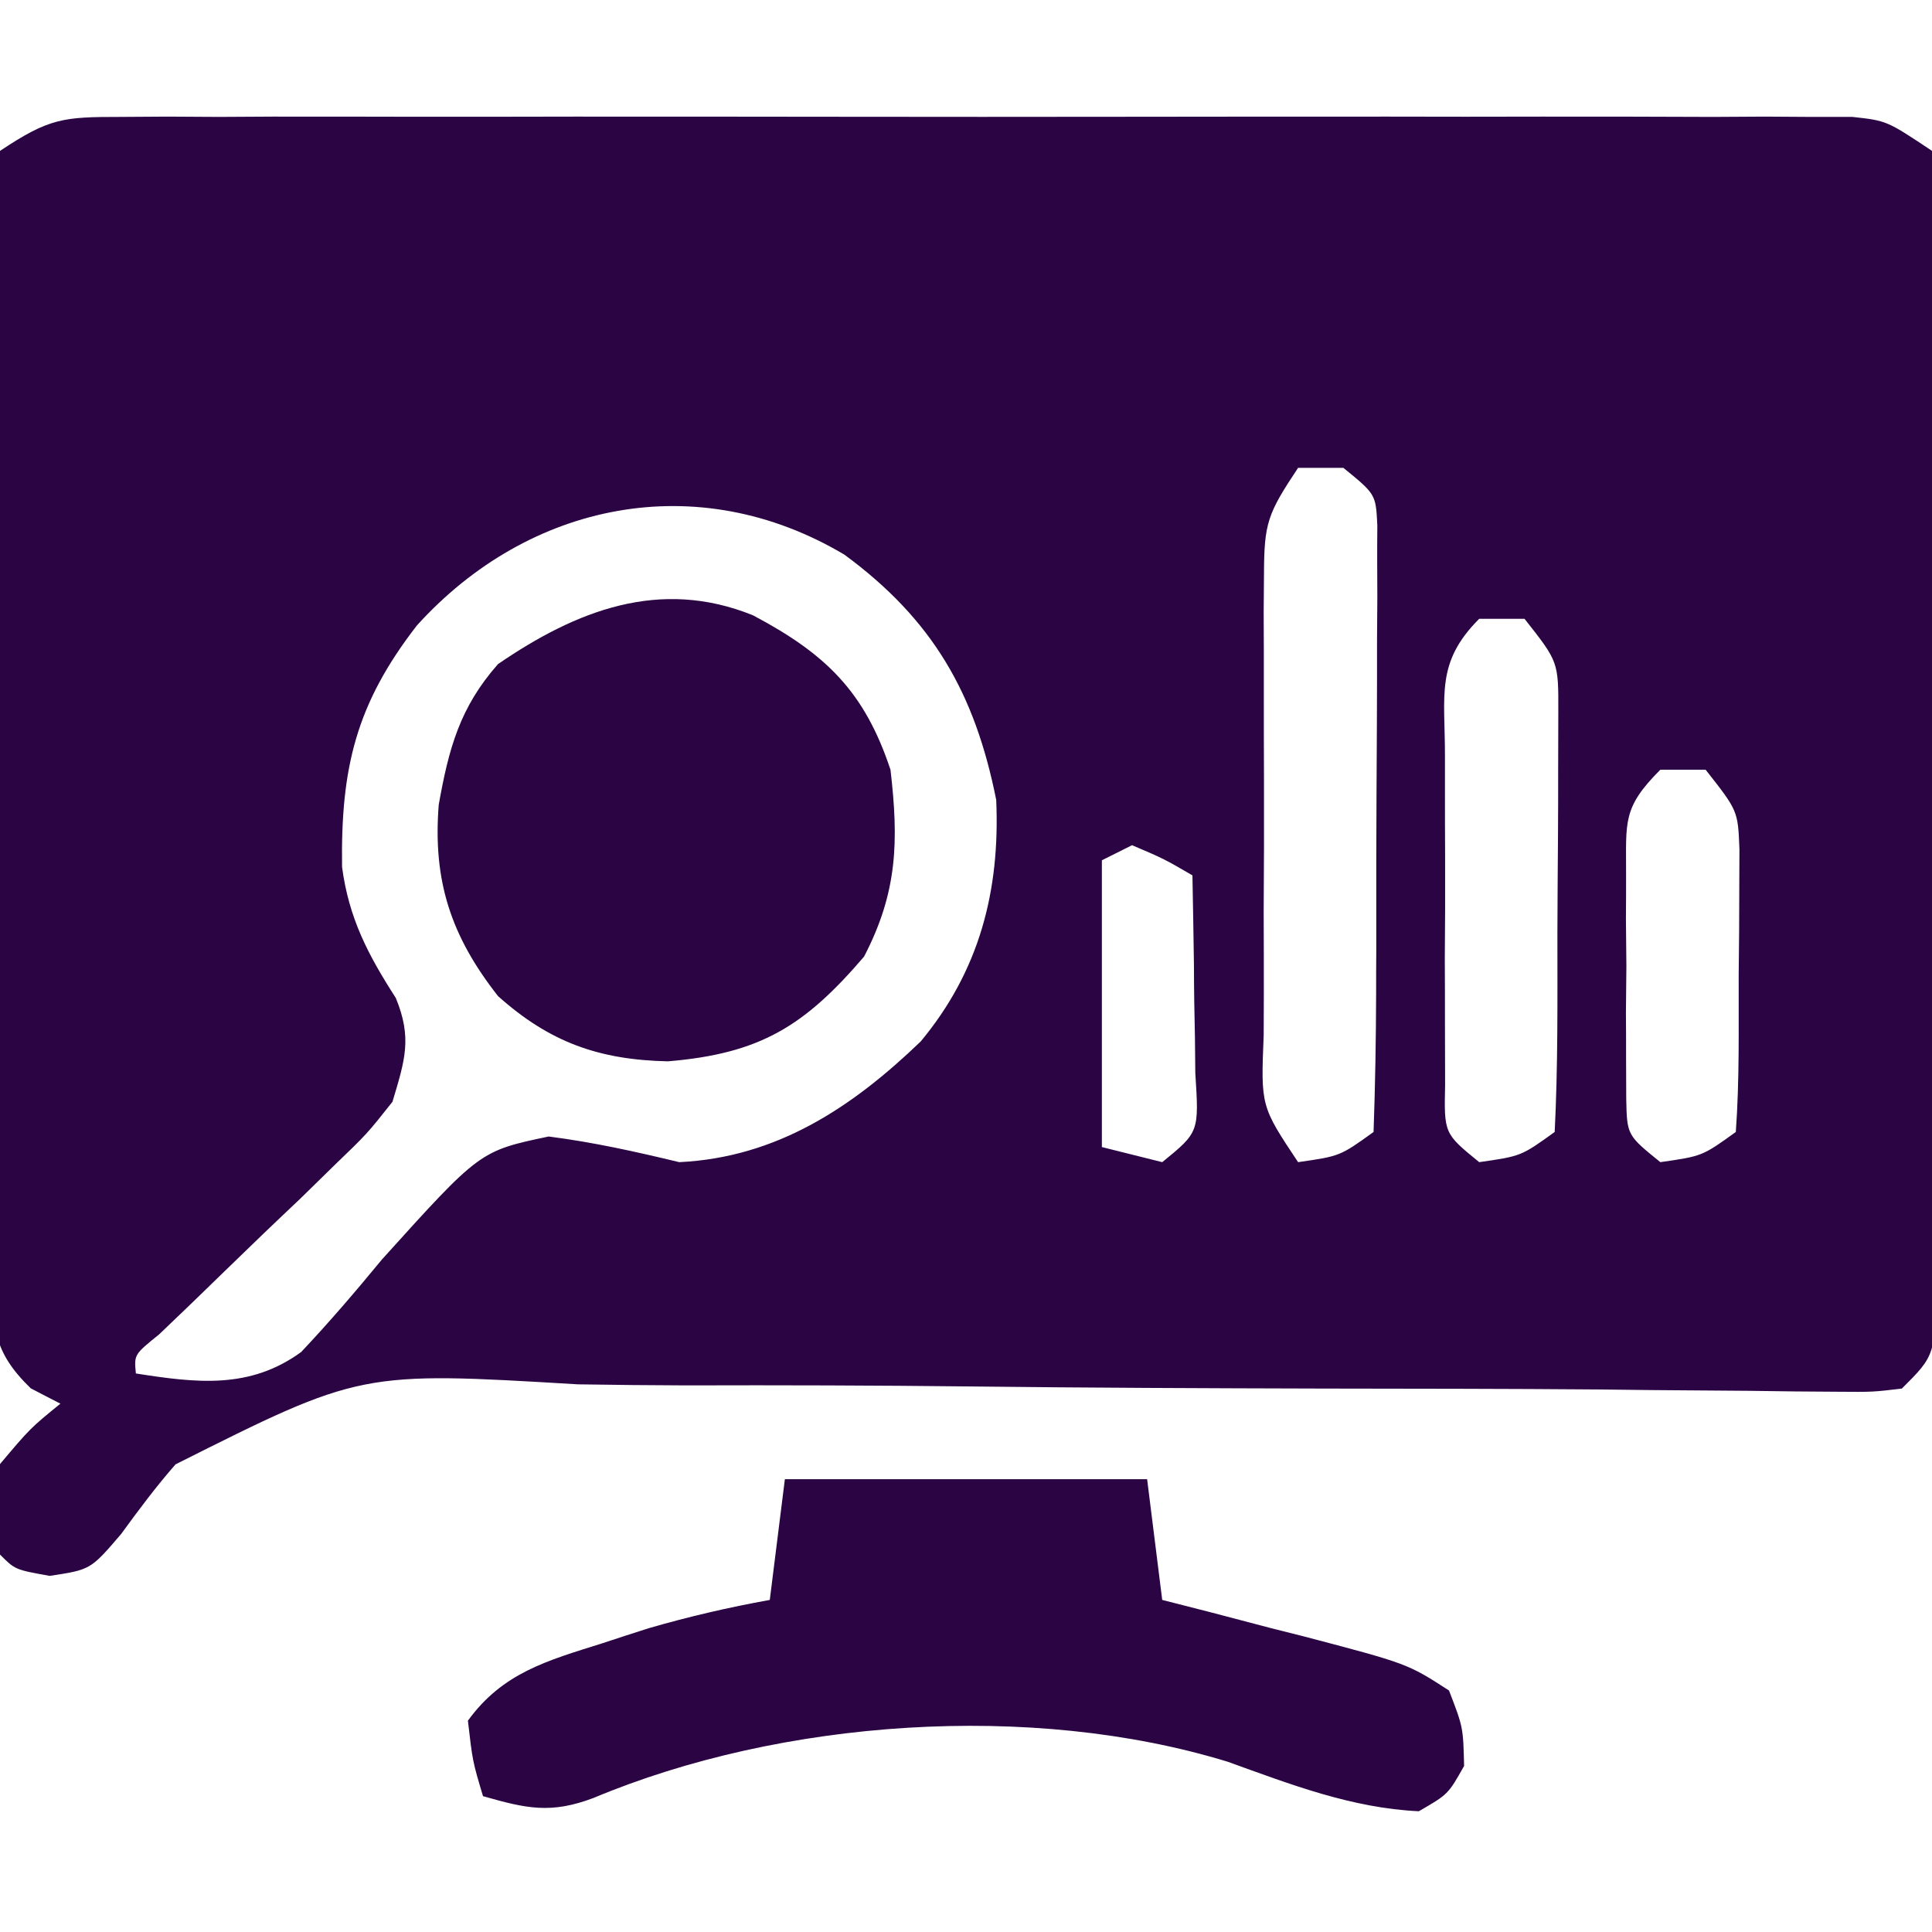
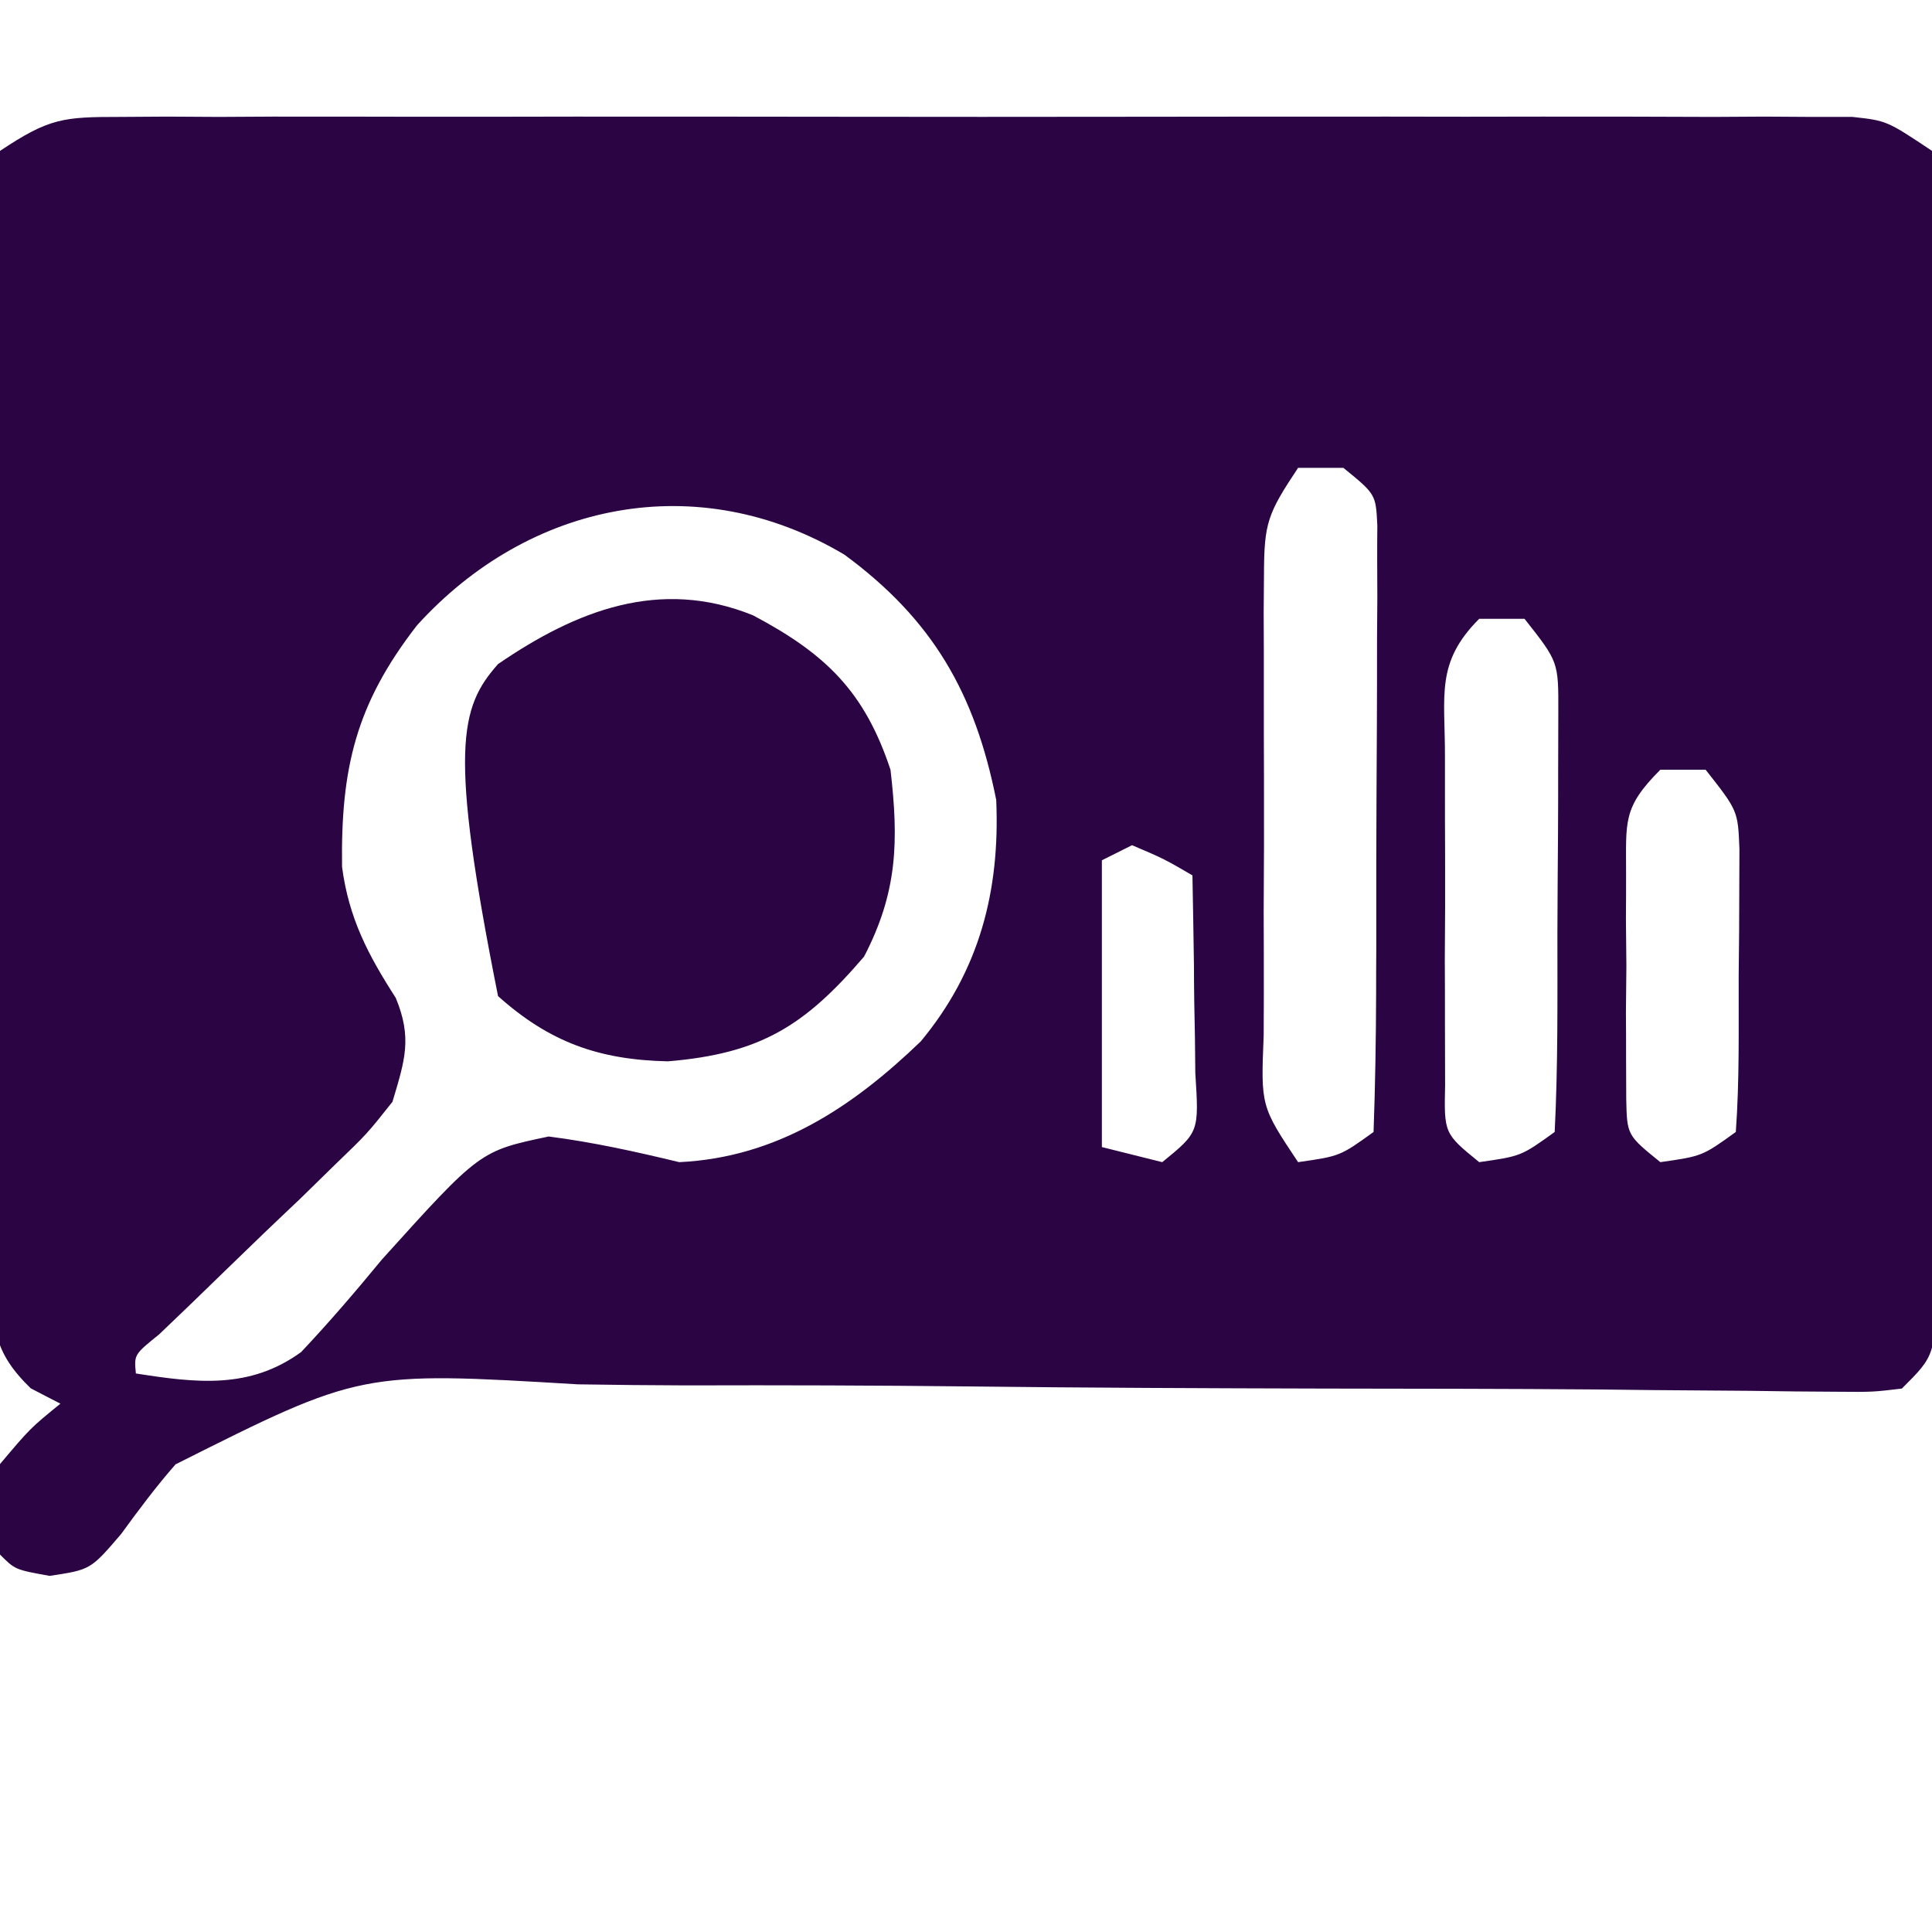
<svg xmlns="http://www.w3.org/2000/svg" width="128" height="128">
  <path d="M0 0 C1.03 -0.01 2.05 -0.01 3.11 -0.02 C4.24 -0.01 5.36 -0.01 6.52 -0 C7.71 -0.01 8.89 -0.01 10.11 -0.02 C13.36 -0.02 16.62 -0.02 19.87 -0.01 C23.27 -0.01 26.67 -0.01 30.07 -0.02 C35.79 -0.02 41.5 -0.02 47.21 -0.01 C53.82 0 60.43 0 67.03 -0.01 C72.7 -0.02 78.37 -0.02 84.05 -0.02 C87.43 -0.01 90.82 -0.01 94.21 -0.02 C97.98 -0.02 101.76 -0.02 105.54 -0 C106.66 -0.01 107.79 -0.01 108.95 -0.02 C110.49 -0.01 110.49 -0.01 112.06 0 C113.4 0 113.4 0 114.76 0 C117.03 0.25 117.03 0.25 120.03 2.25 C120.32 4.85 120.43 7.2 120.4 9.79 C120.4 10.57 120.41 11.35 120.41 12.15 C120.42 14.73 120.41 17.3 120.39 19.88 C120.39 21.66 120.39 23.45 120.39 25.24 C120.39 28.98 120.38 32.73 120.36 36.47 C120.34 41.28 120.34 46.09 120.35 50.9 C120.35 54.59 120.34 58.28 120.33 61.97 C120.33 63.74 120.33 65.51 120.33 67.29 C120.33 69.76 120.32 72.24 120.3 74.71 C120.3 75.45 120.31 76.19 120.31 76.95 C120.26 82.03 120.26 82.03 118.03 84.25 C116.11 84.48 116.11 84.48 113.72 84.46 C112.37 84.45 112.37 84.45 110.98 84.44 C109.49 84.42 109.49 84.42 107.97 84.4 C105.8 84.38 103.63 84.37 101.46 84.35 C99.73 84.33 99.73 84.33 97.97 84.31 C91.86 84.26 85.75 84.26 79.64 84.25 C71.87 84.23 64.09 84.2 56.32 84.11 C50.04 84.04 43.76 84.02 37.48 84.04 C35.09 84.03 32.7 84.01 30.32 83.97 C15.93 83.11 15.93 83.11 3.66 89.27 C2.37 90.74 1.2 92.31 0.05 93.89 C-1.97 96.25 -1.97 96.25 -4.68 96.66 C-6.97 96.25 -6.97 96.25 -7.97 95.25 C-8.28 92.44 -8.28 92.44 -7.97 89.25 C-5.97 86.88 -5.97 86.88 -3.97 85.25 C-4.62 84.92 -5.27 84.58 -5.94 84.23 C-8.43 81.81 -8.45 80.21 -8.5 76.83 C-8.49 76.09 -8.48 75.36 -8.47 74.6 C-8.48 73.82 -8.48 73.05 -8.49 72.25 C-8.5 69.67 -8.49 67.1 -8.47 64.53 C-8.47 62.75 -8.47 60.96 -8.47 59.18 C-8.47 55.44 -8.46 51.7 -8.44 47.96 C-8.41 43.16 -8.41 38.36 -8.43 33.55 C-8.43 29.87 -8.42 26.19 -8.41 22.5 C-8.41 20.73 -8.41 18.96 -8.41 17.19 C-8.41 14.72 -8.4 12.25 -8.38 9.78 C-8.38 9.04 -8.39 8.3 -8.39 7.55 C-8.36 5.51 -8.36 5.51 -7.97 2.25 C-4.7 0.07 -3.78 0 0 0 Z M78.03 23.25 C76 26.3 75.78 26.9 75.77 30.33 C75.76 31.14 75.76 31.95 75.75 32.79 C75.75 33.67 75.76 34.54 75.76 35.45 C75.76 36.35 75.76 37.25 75.76 38.18 C75.76 40.08 75.76 41.98 75.77 43.89 C75.78 46.81 75.77 49.73 75.75 52.65 C75.76 54.5 75.76 56.35 75.76 58.2 C75.76 59.51 75.76 59.51 75.75 60.85 C75.56 65.54 75.56 65.54 78.03 69.25 C80.81 68.85 80.81 68.85 83.03 67.25 C83.14 64.17 83.19 61.12 83.2 58.04 C83.2 57.11 83.2 56.19 83.21 55.23 C83.21 53.27 83.21 51.31 83.21 49.34 C83.22 46.33 83.23 43.32 83.25 40.31 C83.26 38.41 83.26 36.5 83.26 34.6 C83.27 33.7 83.27 32.79 83.28 31.86 C83.28 31.02 83.27 30.18 83.27 29.32 C83.27 28.58 83.27 27.84 83.28 27.08 C83.18 25 83.18 25 81.03 23.25 C80.04 23.25 79.05 23.25 78.03 23.25 Z M19.65 33.69 C15.61 38.9 14.6 43.14 14.69 49.69 C15.14 53.09 16.41 55.51 18.25 58.37 C19.35 61.04 18.85 62.5 18.03 65.25 C16.35 67.37 16.35 67.37 14.21 69.43 C13.07 70.55 13.07 70.55 11.9 71.69 C11.09 72.45 10.29 73.22 9.47 74 C7.88 75.54 6.29 77.07 4.71 78.61 C3.65 79.63 3.65 79.63 2.57 80.66 C0.91 82 0.91 82 1.03 83.25 C5.05 83.88 8.57 84.31 11.98 81.83 C13.85 79.85 15.6 77.8 17.34 75.69 C23.82 68.51 23.82 68.51 28.38 67.55 C31.34 67.93 34.13 68.55 37.03 69.25 C43.48 68.94 48.47 65.64 53.03 61.25 C56.91 56.58 58.29 51.29 58.03 45.25 C56.62 38.18 53.83 33.31 47.97 29 C38.23 23.21 27.06 25.51 19.65 33.69 Z M90.03 33.25 C87.12 36.16 87.77 38.32 87.76 42.38 C87.76 43.08 87.76 43.78 87.76 44.51 C87.76 45.99 87.76 47.48 87.77 48.97 C87.78 51.25 87.77 53.52 87.75 55.8 C87.76 57.24 87.76 58.69 87.76 60.13 C87.76 61.45 87.77 62.76 87.77 64.12 C87.7 67.35 87.7 67.35 90.03 69.25 C92.81 68.85 92.81 68.85 95.03 67.25 C95.25 62.87 95.21 58.49 95.21 54.1 C95.22 51.9 95.23 49.69 95.25 47.49 C95.26 46.09 95.26 44.69 95.26 43.29 C95.26 42.02 95.27 40.74 95.27 39.42 C95.28 36.1 95.28 36.1 93.03 33.25 C92.04 33.25 91.05 33.25 90.03 33.25 Z M102.03 43.25 C99.5 45.78 99.77 46.69 99.76 50.19 C99.76 51.17 99.76 52.15 99.75 53.15 C99.76 54.18 99.77 55.2 99.78 56.25 C99.77 57.28 99.76 58.3 99.75 59.36 C99.76 60.33 99.76 61.31 99.76 62.32 C99.76 63.21 99.77 64.11 99.77 65.04 C99.82 67.46 99.82 67.46 102.03 69.25 C104.81 68.85 104.81 68.85 107.03 67.25 C107.28 63.8 107.21 60.34 107.22 56.88 C107.23 55.91 107.24 54.94 107.25 53.93 C107.25 53 107.26 52.07 107.26 51.11 C107.26 49.82 107.26 49.82 107.27 48.51 C107.17 45.97 107.17 45.97 105.03 43.25 C104.04 43.25 103.05 43.25 102.03 43.25 Z M67.03 48.25 C66.04 48.75 66.04 48.75 65.03 49.25 C65.03 55.52 65.03 61.79 65.03 68.25 C66.35 68.58 67.67 68.91 69.03 69.25 C71.47 67.26 71.47 67.26 71.22 63.34 C71.21 61.77 71.19 60.2 71.15 58.63 C71.14 57.83 71.13 57.03 71.13 56.2 C71.1 54.22 71.07 52.24 71.03 50.25 C69.14 49.15 69.14 49.15 67.03 48.25 Z " fill="#2B0444" transform="translate(7.972,7.746)" />
-   <path d="M0 0 C7.92 0 15.84 0 24 0 C24.5 3.96 24.5 3.96 25 8 C26.55 8.4 26.55 8.4 28.14 8.8 C29.51 9.16 30.88 9.52 32.25 9.88 C32.93 10.05 33.61 10.22 34.32 10.4 C41.25 12.22 41.25 12.22 44 14 C44.94 16.44 44.94 16.44 45 19 C43.94 20.88 43.94 20.88 42 22 C37.55 21.79 33.5 20.22 29.34 18.72 C16.32 14.73 -0.25 15.91 -12.68 21.12 C-15.51 22.19 -17.13 21.82 -20 21 C-20.69 18.69 -20.69 18.69 -21 16 C-18.7 12.83 -15.77 12.03 -12.12 10.88 C-11.1 10.54 -10.07 10.21 -9.01 9.87 C-6.35 9.1 -3.72 8.49 -1 8 C-0.67 5.36 -0.34 2.72 0 0 Z " fill="#2B0443" transform="translate(52,98)" />
-   <path d="M0 0 C4.86 2.57 7.4 5.08 9.11 10.23 C9.66 14.96 9.58 18.34 7.36 22.61 C3.42 27.21 0.49 29.04 -5.64 29.55 C-10.2 29.45 -13.47 28.29 -16.89 25.23 C-20.01 21.26 -21.22 17.59 -20.82 12.55 C-20.16 8.85 -19.43 6.1 -16.89 3.23 C-11.71 -0.32 -6.17 -2.5 0 0 Z " fill="#2B0443" transform="translate(49.887,40.766)" />
+   <path d="M0 0 C4.86 2.57 7.4 5.08 9.11 10.23 C9.66 14.96 9.58 18.34 7.36 22.61 C3.42 27.21 0.49 29.04 -5.64 29.55 C-10.2 29.45 -13.47 28.29 -16.89 25.23 C-20.16 8.85 -19.43 6.1 -16.89 3.23 C-11.71 -0.32 -6.17 -2.5 0 0 Z " fill="#2B0443" transform="translate(49.887,40.766)" />
</svg>